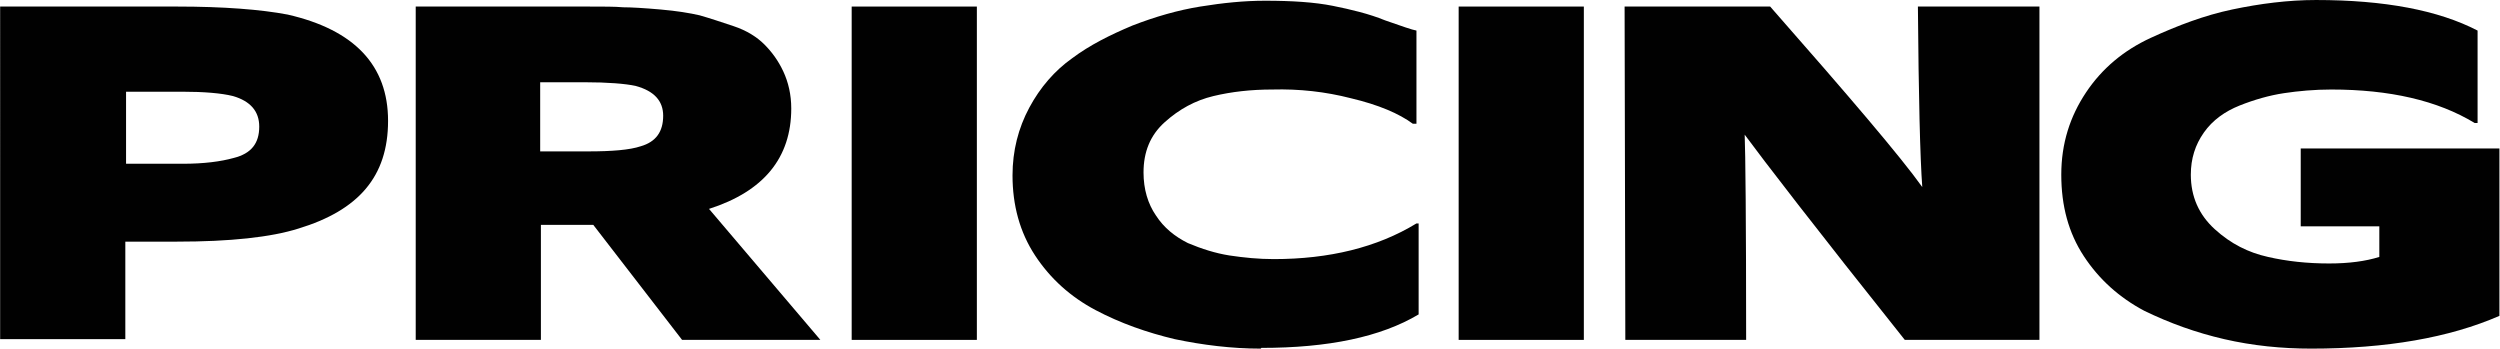
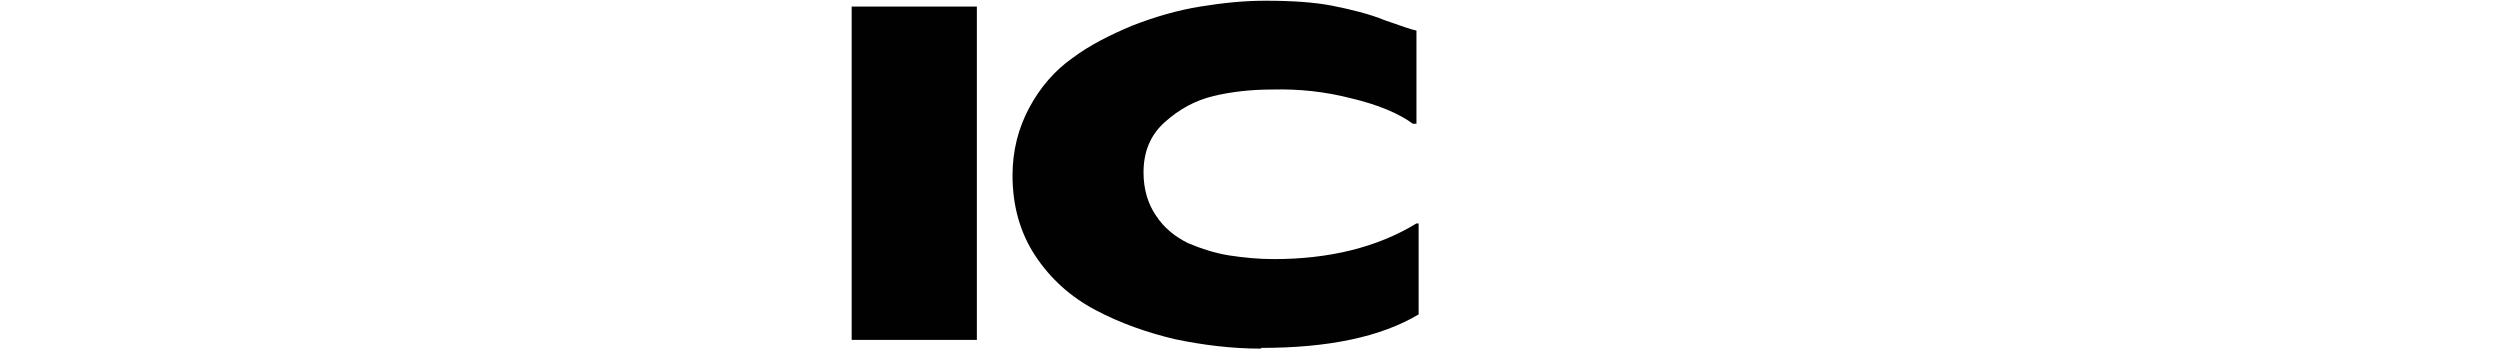
<svg xmlns="http://www.w3.org/2000/svg" version="1.1" id="a" x="0px" y="0px" viewBox="0 0 343.5 47.9" style="enable-background:new 0 0 343.5 47.9;" xml:space="preserve">
  <style type="text/css">
	.st0{fill:#010101;}
</style>
  <g id="b" transform="translate(789.62 884.201)">
    <g>
-       <path class="st0" d="M-789.6-883.3h24.3c6.4,0,11.5,0.4,15.2,1.1c9.2,2.1,13.8,7,13.8,14.6c0,7.7-4.1,12.3-12.3,14.8    c-3.8,1.2-9.4,1.8-16.7,1.8h-7.1v13.4h-17.2L-789.6-883.3z M-764.5-861.7c2.9,0,5.2-0.3,7-0.8c2.4-0.6,3.5-2,3.5-4.3    c0-2.1-1.2-3.5-3.6-4.2c-1.6-0.4-4-0.6-7-0.6h-7.7v9.9L-764.5-861.7L-764.5-861.7L-764.5-861.7z" />
-       <path class="st0" d="M-708.1-853.3h-7.2v15.8h-17.2v-45.8h23.7c2.1,0,3.7,0,4.8,0.1c1.1,0,2.8,0.1,5.1,0.3    c2.3,0.2,4.1,0.5,5.4,0.8c1.4,0.4,2.9,0.9,4.7,1.5c1.8,0.6,3.2,1.5,4.2,2.5c1,1,1.9,2.2,2.6,3.7s1.1,3.2,1.1,5.1    c0,6.8-3.8,11.4-11.3,13.8l15.3,18h-19L-708.1-853.3L-708.1-853.3z M-708.8-863.4c3.3,0,5.7-0.2,7.2-0.7c2.1-0.6,3.1-2,3.1-4.2    c0-2-1.2-3.4-3.8-4.1c-1.4-0.3-3.8-0.5-7-0.5h-6.1v9.5L-708.8-863.4L-708.8-863.4L-708.8-863.4z" />
      <path class="st0" d="M-672.6-883.3h17.2v45.8h-17.2V-883.3z" />
      <path class="st0" d="M-616.4-836.3c-4,0-8-0.5-11.8-1.3c-3.8-0.9-7.5-2.2-10.9-4s-6.2-4.3-8.3-7.5c-2.1-3.2-3.1-6.9-3.1-11    c0-3.4,0.8-6.5,2.3-9.3c1.5-2.8,3.5-5.1,5.9-6.8c2.4-1.8,5.2-3.2,8.3-4.5c3.1-1.2,6.2-2.1,9.3-2.6s6-0.8,8.9-0.8    c3.7,0,6.8,0.2,9.3,0.7c2.5,0.5,5,1.1,7.2,2c2.3,0.8,3.7,1.3,4.3,1.4v12.8h-0.5c-1.9-1.4-4.7-2.6-8.5-3.5    c-3.5-0.9-7.1-1.3-10.8-1.2c-2.9,0-5.6,0.3-8.1,0.9c-2.5,0.6-4.7,1.8-6.7,3.6c-2,1.8-2.9,4.1-2.9,6.9c0,2.3,0.6,4.3,1.7,5.9    c1.1,1.7,2.6,2.9,4.4,3.8c1.9,0.8,3.8,1.4,5.7,1.7c2,0.3,4,0.5,6.1,0.5c7.6,0,14.2-1.6,19.6-4.9h0.3v12.5    c-5.2,3.1-12.4,4.6-21.6,4.6L-616.4-836.3L-616.4-836.3z" />
-       <path class="st0" d="M-589.2-883.3h17.2v45.8h-17.2V-883.3z" />
-       <path class="st0" d="M-566.4-883.3h20c10.9,12.4,17.9,20.6,20.9,24.8c-0.3-4.1-0.5-12.4-0.6-24.8h16.7v45.8h-18.5    c-12.2-15.3-19.5-24.8-22-28.2c0.1,2.4,0.2,11.8,0.2,28.2h-16.6C-566.3-837.5-566.4-883.3-566.4-883.3z" />
-       <path class="st0" d="M-472-836.3c-4.1,0-8.1-0.4-12-1.3s-7.5-2.2-11-3.9c-3.4-1.8-6.2-4.3-8.3-7.5c-2.1-3.2-3.1-6.9-3.1-11.2    c0-4.3,1.2-8,3.4-11.3s5.2-5.8,8.9-7.5s7.4-3.1,11.2-3.9s7.7-1.3,11.5-1.3c9.4,0,16.8,1.4,22.2,4.2v12.7h-0.4    c-5.1-3.1-11.7-4.6-19.7-4.6c-2.3,0-4.5,0.2-6.5,0.5s-4.1,0.9-6.1,1.7c-2,0.8-3.7,2-4.9,3.7s-1.8,3.6-1.8,5.8c0,3,1.1,5.5,3.3,7.5    s4.6,3.2,7.3,3.8c2.6,0.6,5.4,0.9,8.4,0.9c2.7,0,5-0.3,6.9-0.9v-4.2h-10.8v-10.7h27.3v23c-6.9,3-15.5,4.5-25.9,4.5L-472-836.3    L-472-836.3z" />
    </g>
  </g>
</svg>